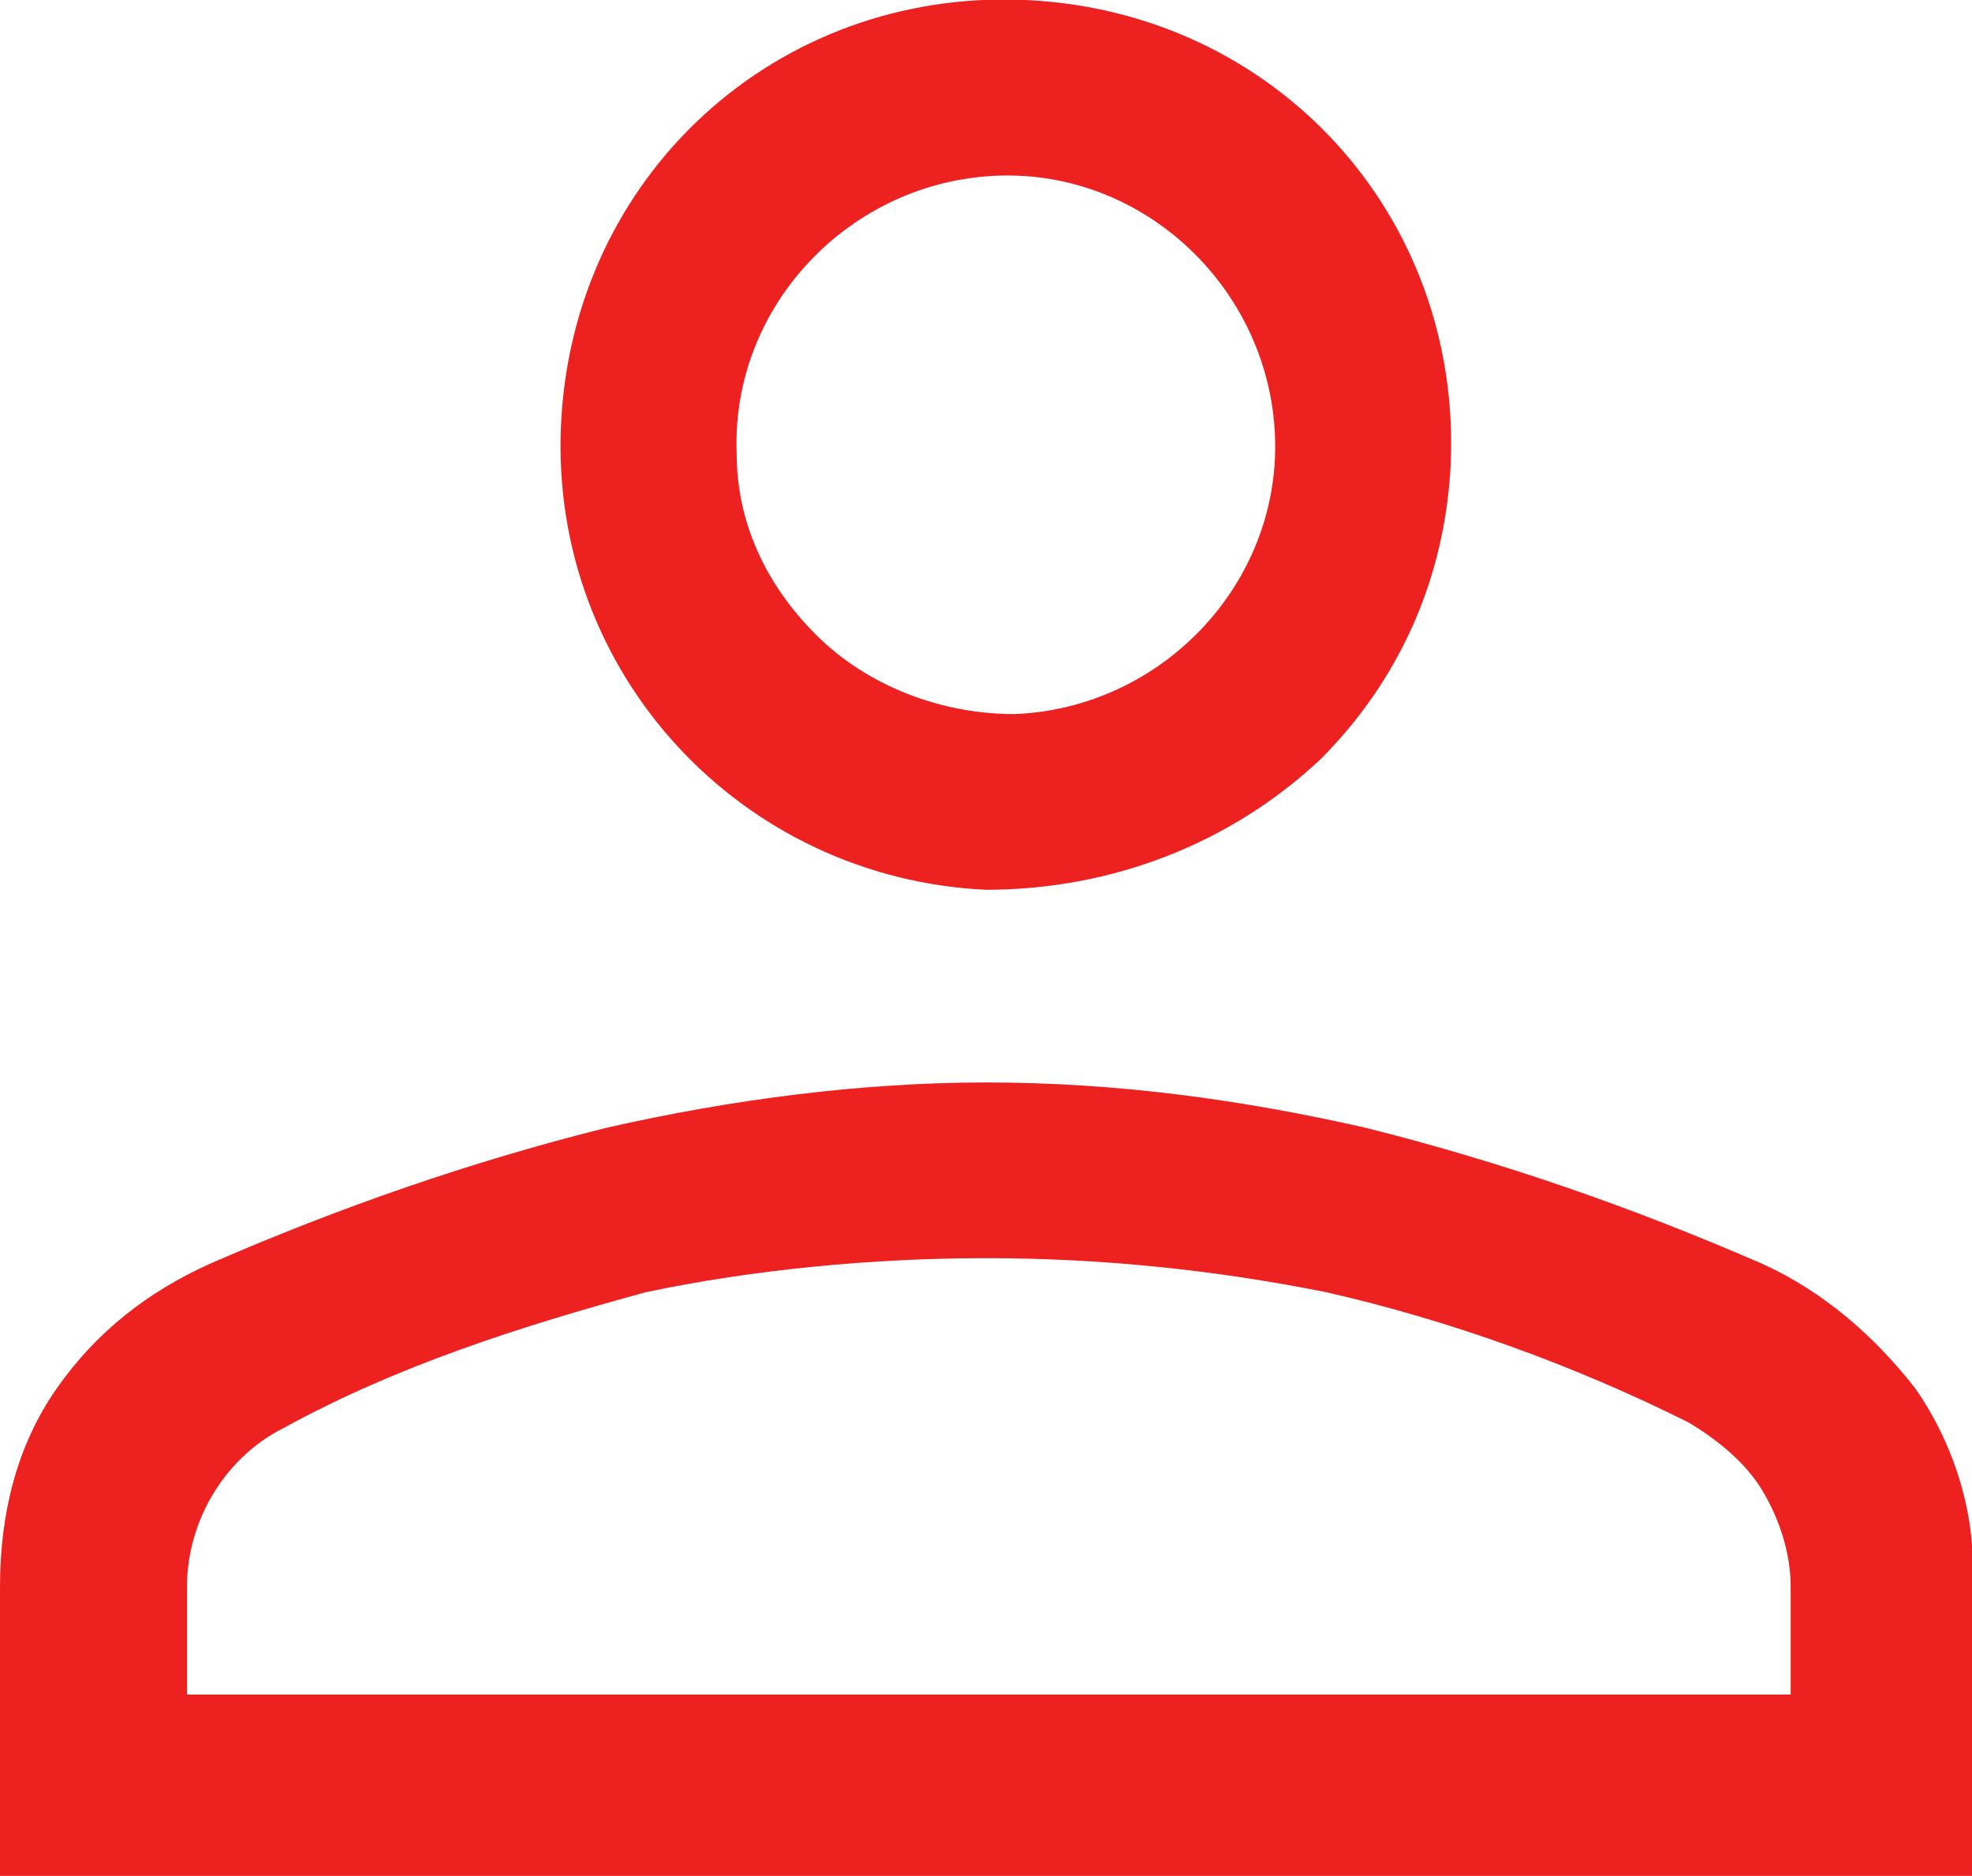
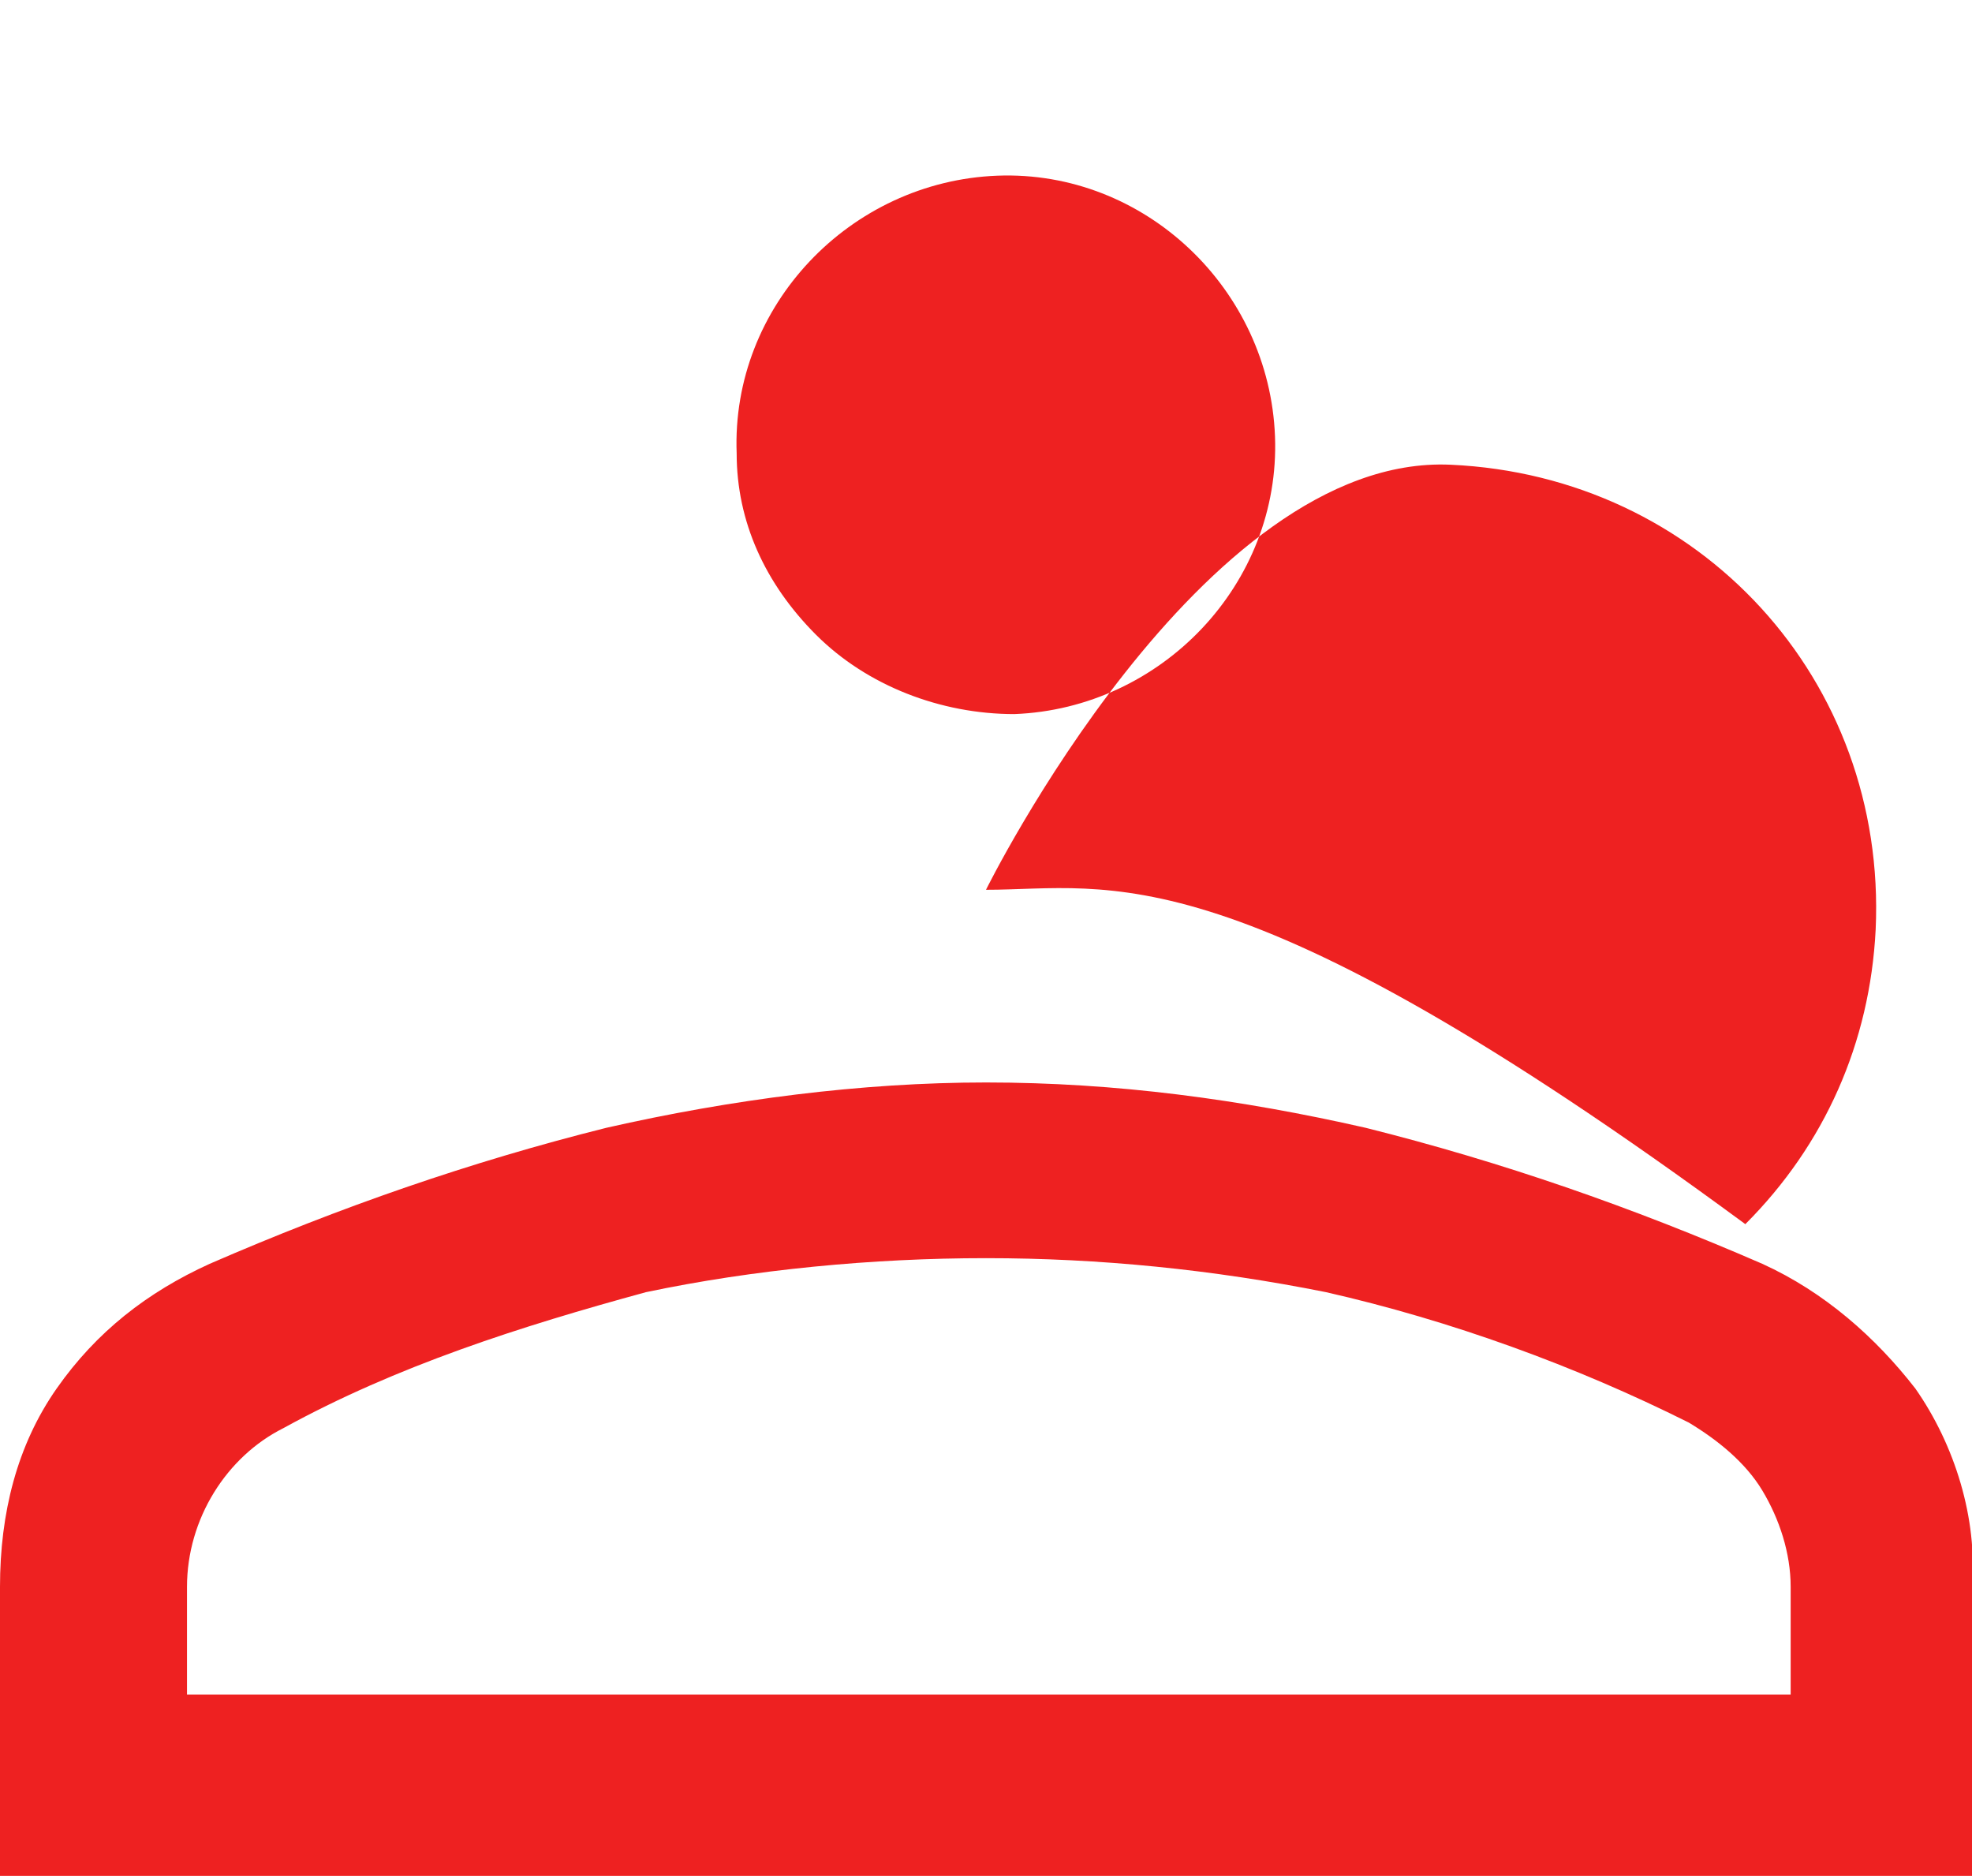
<svg xmlns="http://www.w3.org/2000/svg" version="1.1" id="Capa_1" x="0px" y="0px" viewBox="0 0 34.8 33.1" style="enable-background:new 0 0 34.8 33.1;" xml:space="preserve">
  <style type="text/css">
	.st0{fill:#EE2121;}
</style>
-   <path id="person_FILL0_wght400_GRAD0_opsz48" class="st0" d="M17.4,15.7c-4.3-0.2-7.7-3.8-7.5-8.2s3.8-7.7,8.2-7.5s7.7,3.8,7.5,8.2  c-0.1,2-0.9,3.8-2.3,5.2C21.7,14.9,19.6,15.7,17.4,15.7z M0,33.1V28c0-1.3,0.3-2.5,1-3.5c0.7-1,1.6-1.7,2.7-2.2c2.3-1,4.6-1.8,7-2.4  c2.2-0.5,4.5-0.8,6.7-0.8c2.3,0,4.5,0.3,6.7,0.8c2.4,0.6,4.7,1.4,7,2.4c1.1,0.5,2,1.3,2.7,2.2c0.7,1,1.1,2.3,1,3.5v5.1H0z M3.3,29.9  h28.3V28c0-0.6-0.2-1.2-0.5-1.7c-0.3-0.5-0.8-0.9-1.3-1.2c-2-1-4.2-1.8-6.4-2.3c-2-0.4-4-0.6-6-0.6c-2,0-4.1,0.2-6,0.6  C9.2,23.4,7,24.1,5,25.2C4,25.7,3.3,26.8,3.3,28L3.3,29.9z M17.9,12.6c2.6-0.1,4.7-2.3,4.6-4.9c-0.1-2.6-2.3-4.7-4.9-4.6  C15,3.2,12.9,5.4,13,8c0,1.2,0.5,2.3,1.4,3.2C15.3,12.1,16.6,12.6,17.9,12.6L17.9,12.6z" />
+   <path id="person_FILL0_wght400_GRAD0_opsz48" class="st0" d="M17.4,15.7s3.8-7.7,8.2-7.5s7.7,3.8,7.5,8.2  c-0.1,2-0.9,3.8-2.3,5.2C21.7,14.9,19.6,15.7,17.4,15.7z M0,33.1V28c0-1.3,0.3-2.5,1-3.5c0.7-1,1.6-1.7,2.7-2.2c2.3-1,4.6-1.8,7-2.4  c2.2-0.5,4.5-0.8,6.7-0.8c2.3,0,4.5,0.3,6.7,0.8c2.4,0.6,4.7,1.4,7,2.4c1.1,0.5,2,1.3,2.7,2.2c0.7,1,1.1,2.3,1,3.5v5.1H0z M3.3,29.9  h28.3V28c0-0.6-0.2-1.2-0.5-1.7c-0.3-0.5-0.8-0.9-1.3-1.2c-2-1-4.2-1.8-6.4-2.3c-2-0.4-4-0.6-6-0.6c-2,0-4.1,0.2-6,0.6  C9.2,23.4,7,24.1,5,25.2C4,25.7,3.3,26.8,3.3,28L3.3,29.9z M17.9,12.6c2.6-0.1,4.7-2.3,4.6-4.9c-0.1-2.6-2.3-4.7-4.9-4.6  C15,3.2,12.9,5.4,13,8c0,1.2,0.5,2.3,1.4,3.2C15.3,12.1,16.6,12.6,17.9,12.6L17.9,12.6z" />
</svg>